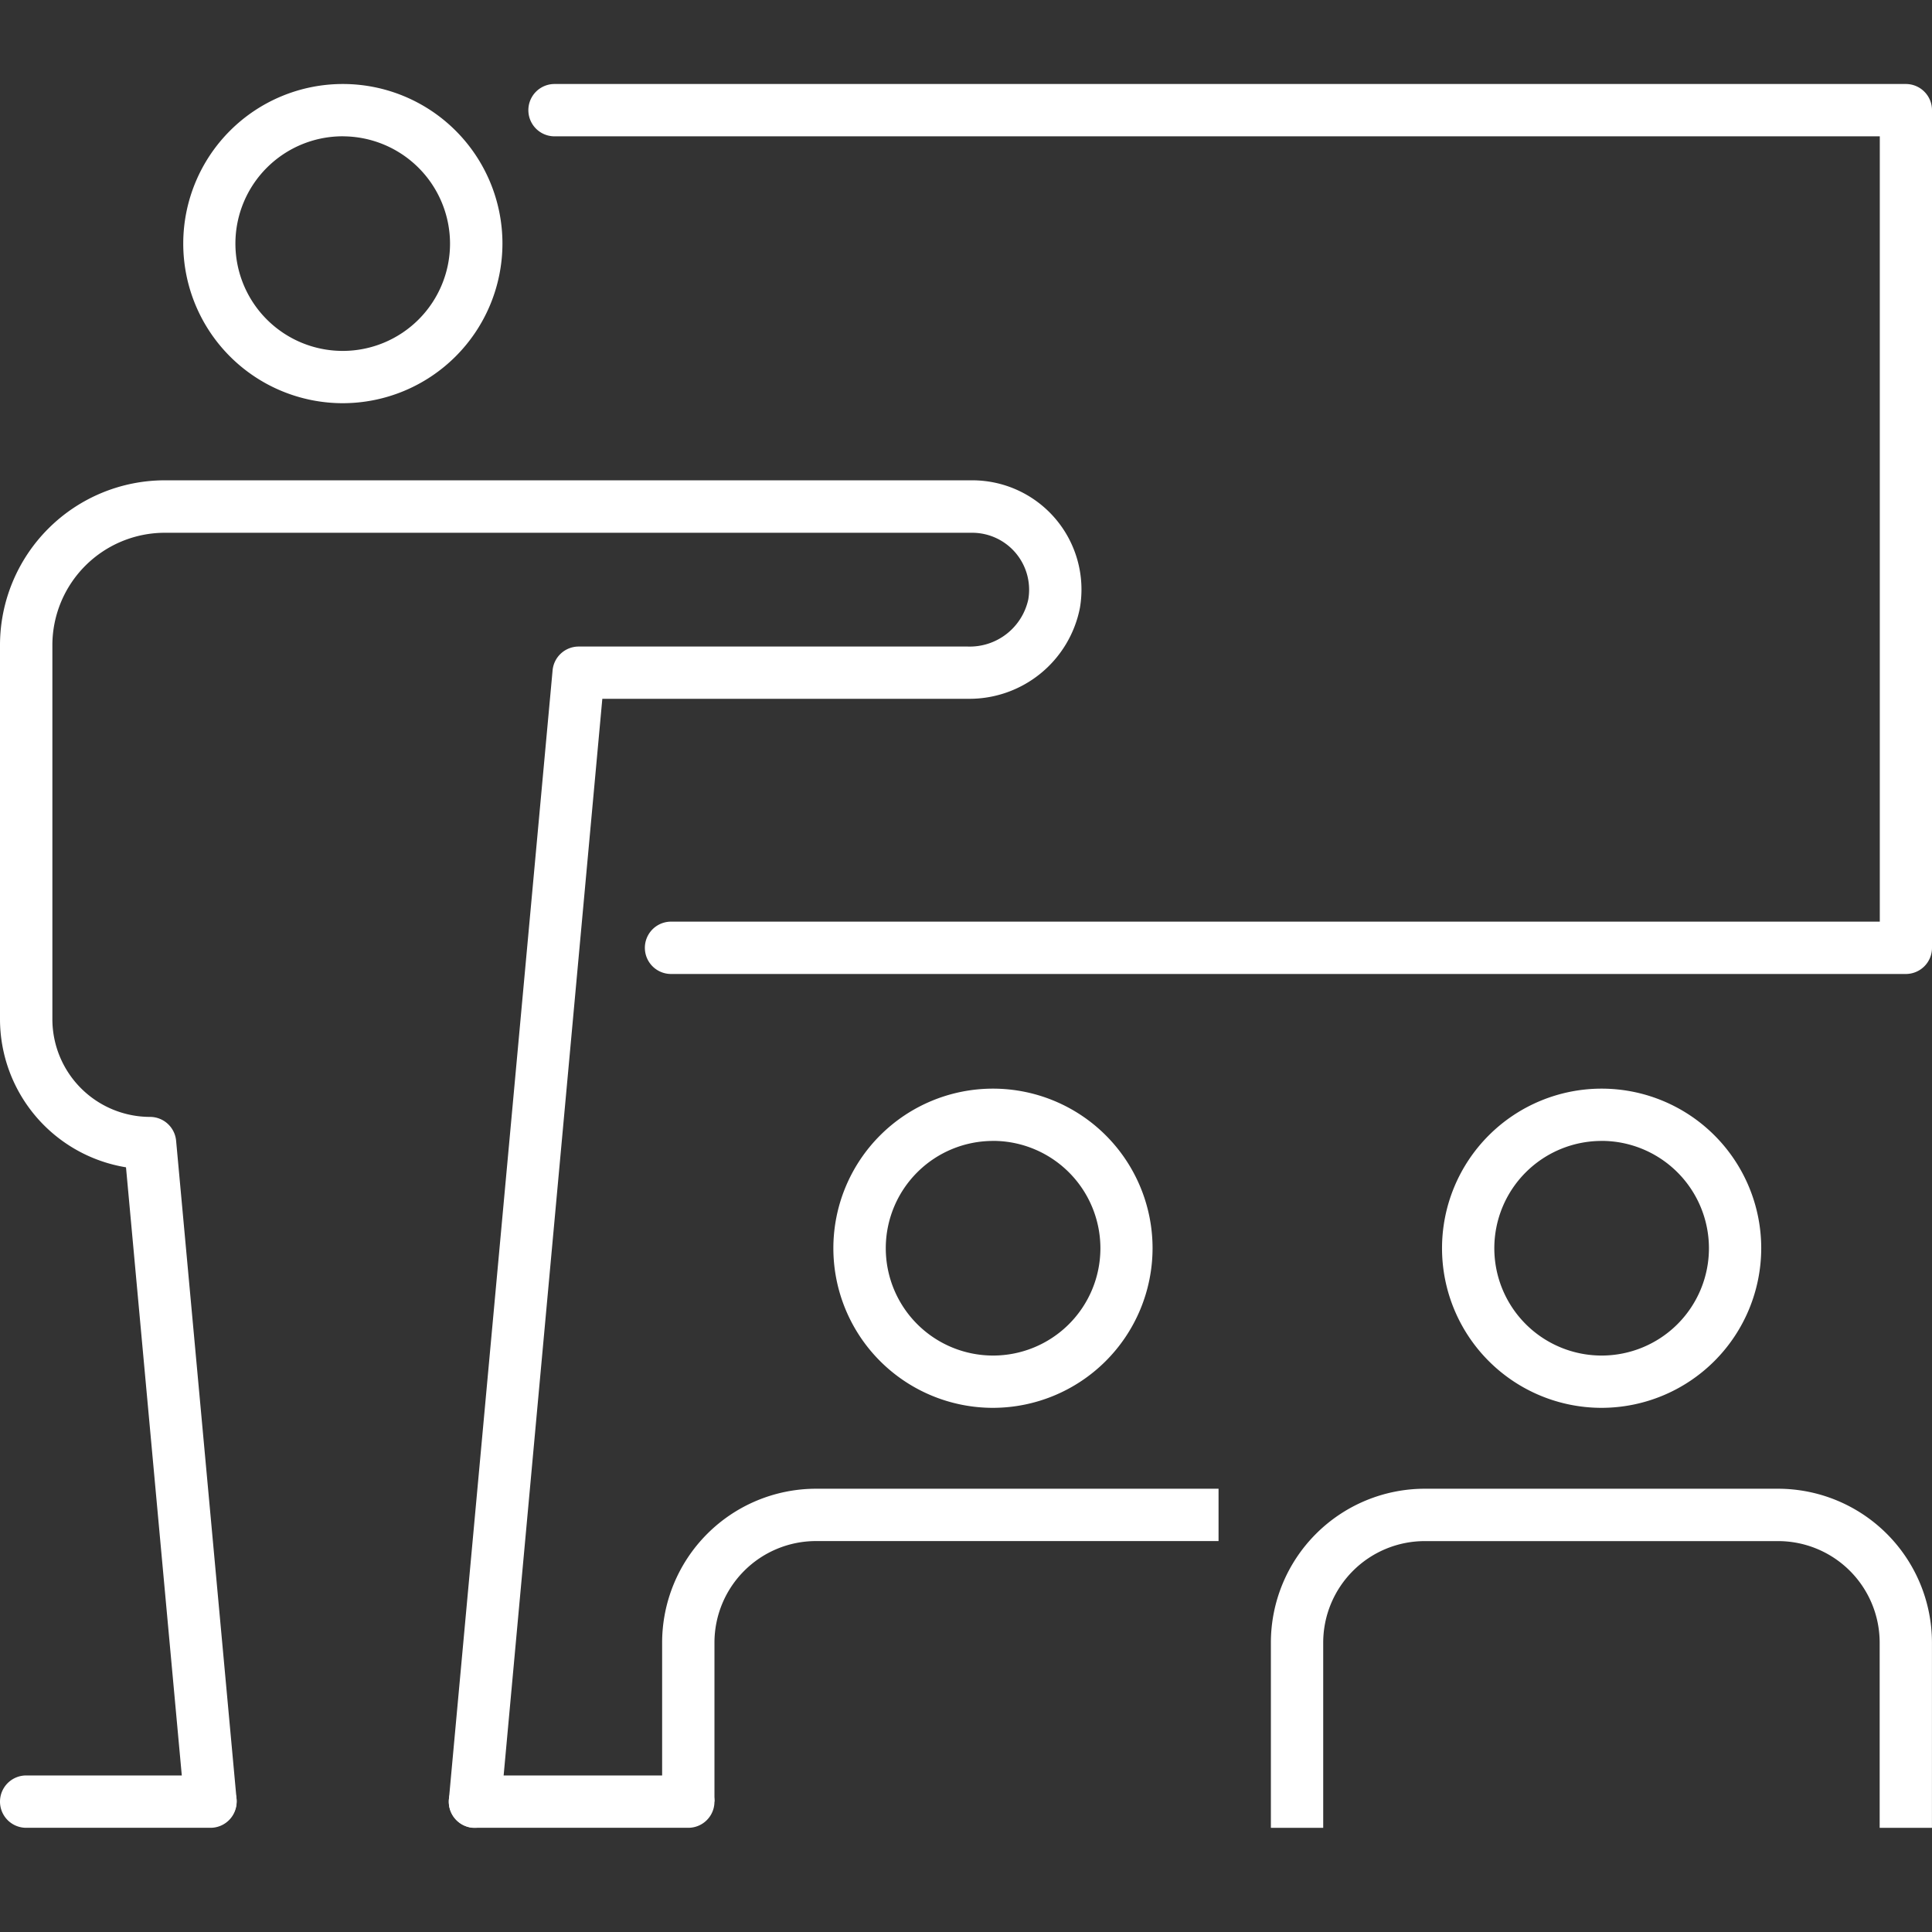
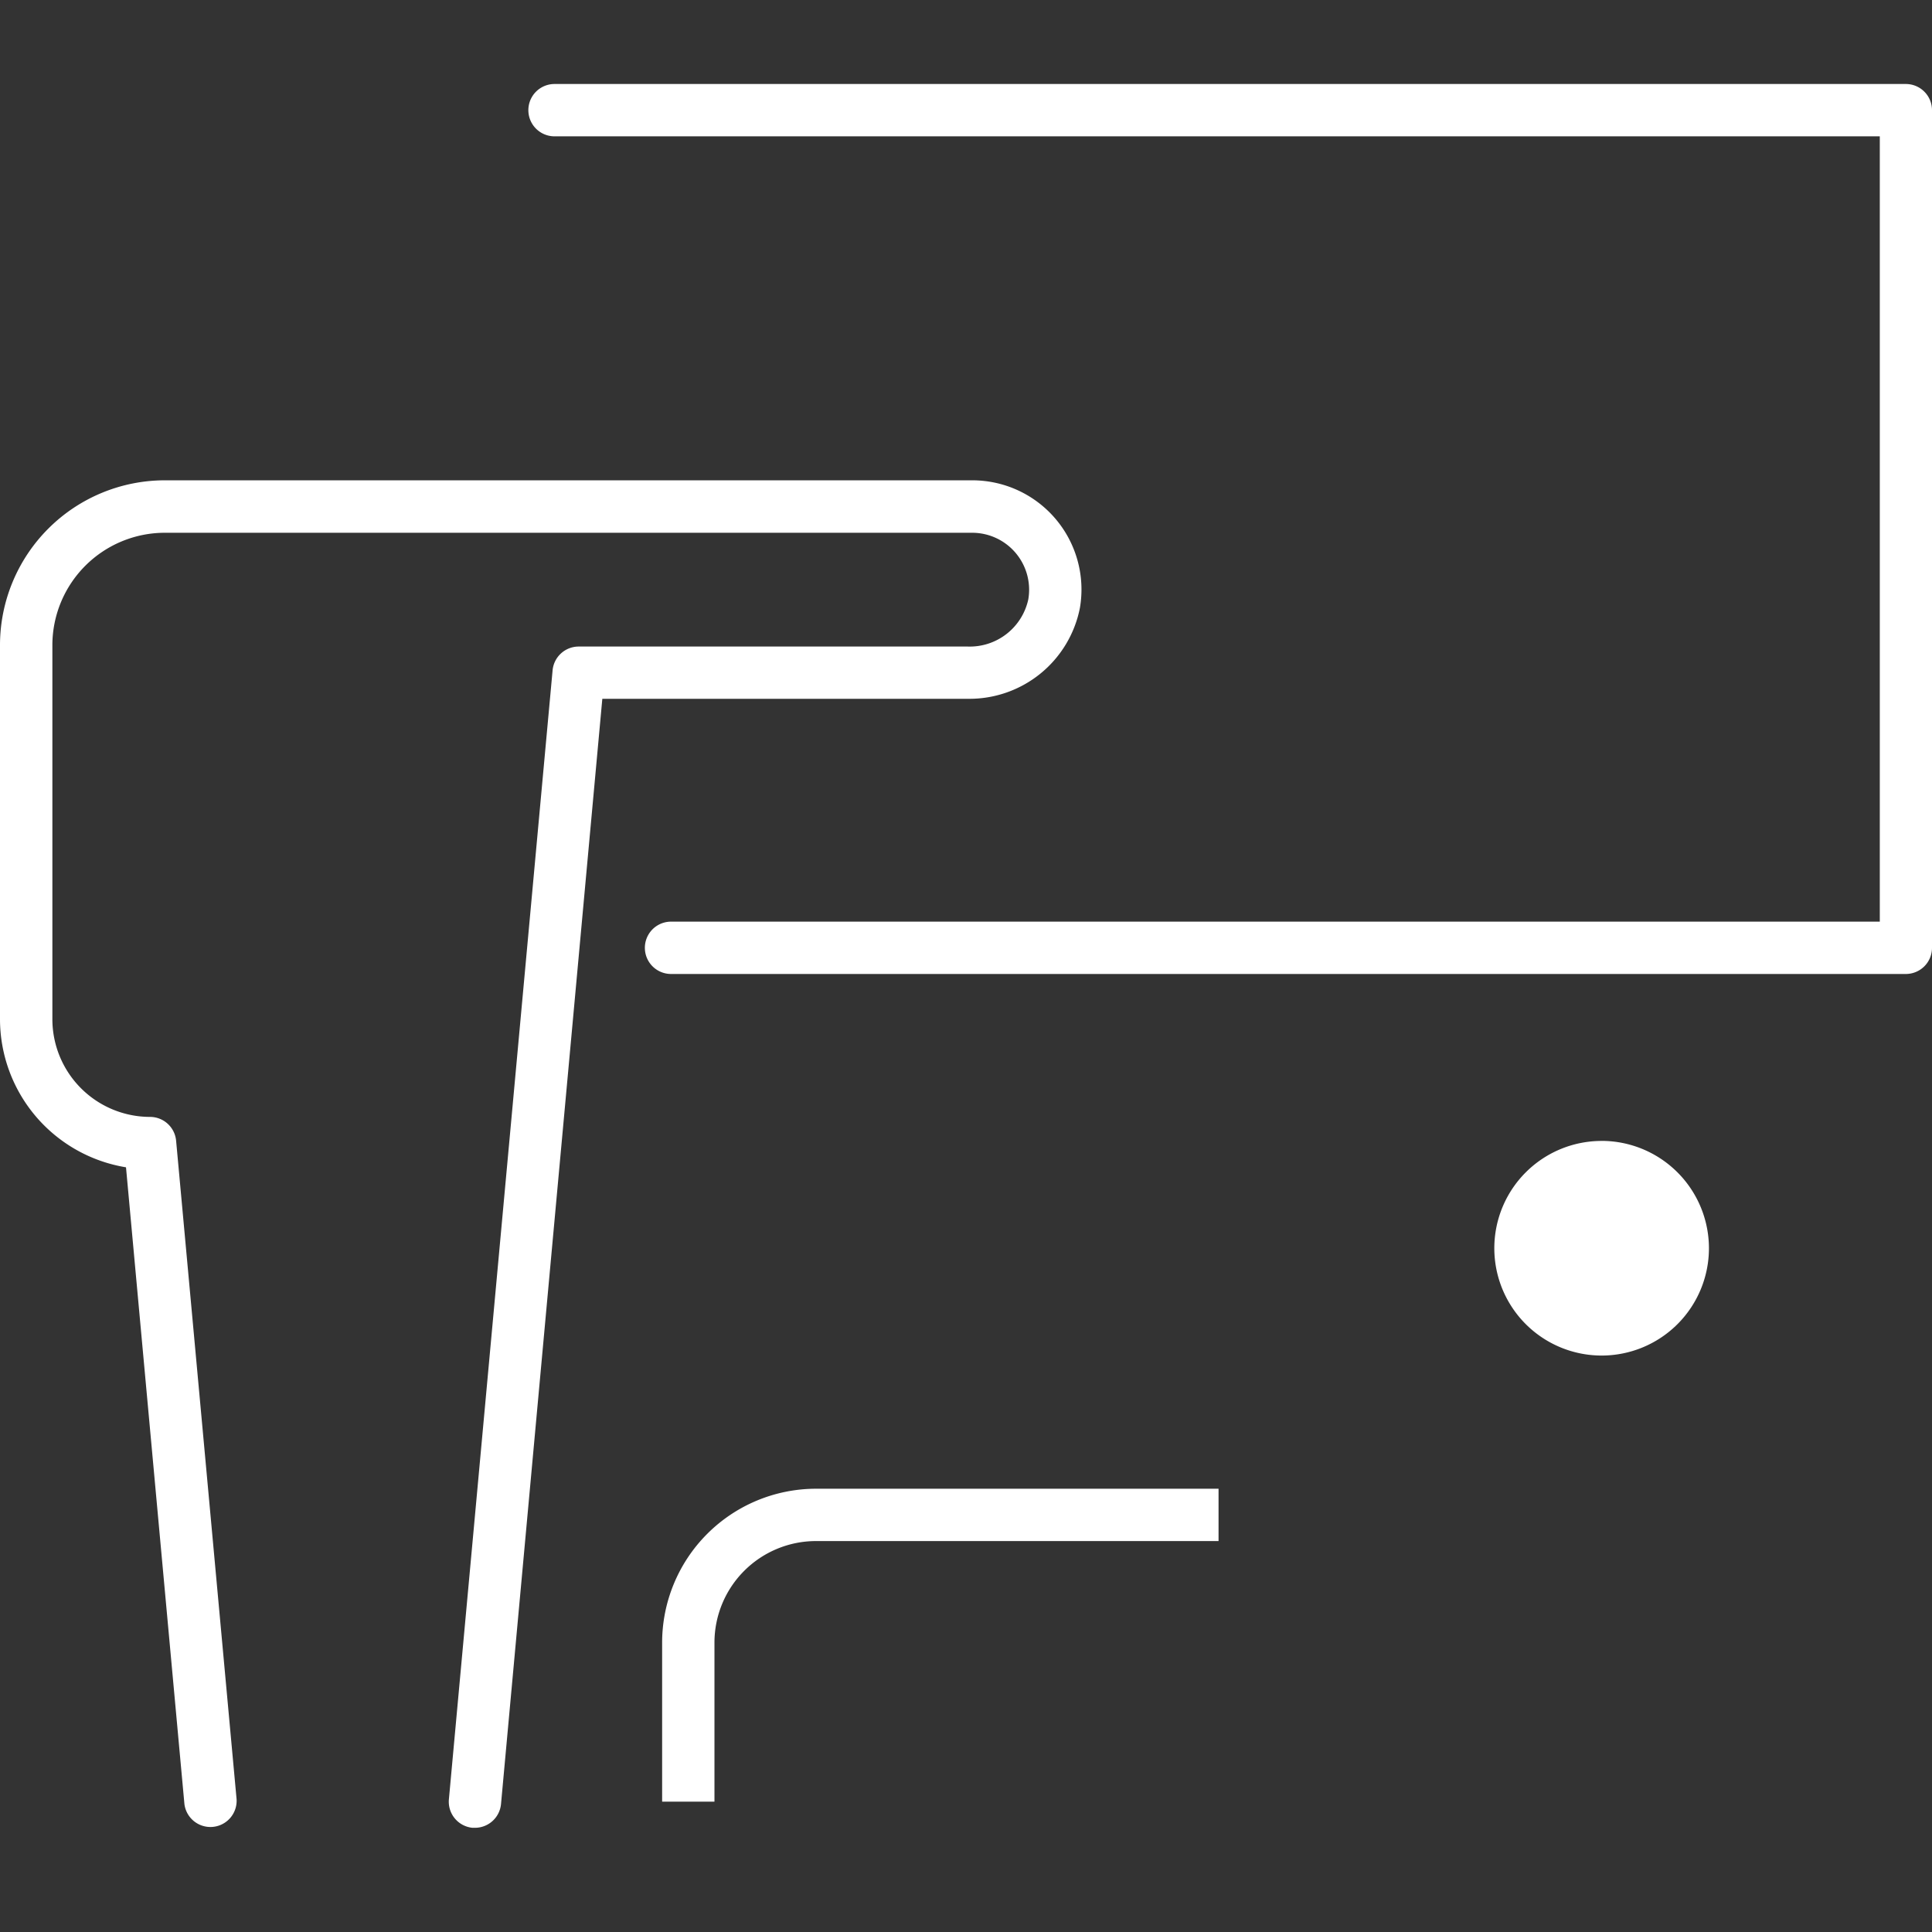
<svg xmlns="http://www.w3.org/2000/svg" width="46" height="46" viewBox="0 0 46 46">
  <rect x="0" y="0" width="46" height="46" fill="#333333" stroke="none" />
  <defs>
    <clipPath id="a">
      <rect width="46" height="46" transform="translate(-3305 4184)" fill="none" stroke="#707070" stroke-width="1" />
    </clipPath>
    <clipPath id="b">
      <rect width="46" height="41.52" fill="#fff" />
    </clipPath>
  </defs>
  <g transform="translate(3305 -4184)" clip-path="url(#a)">
    <g transform="translate(-3305 4186)">
      <g transform="translate(0 0)" clip-path="url(#b)">
        <path d="M52.985,21.19h-29.4a.623.623,0,1,1,0-1.246h28.78V1.246H20.811a.623.623,0,1,1,0-1.246H52.985a.623.623,0,0,1,.623.623V20.567a.623.623,0,0,1-.623.623" transform="translate(-7.608 0)" fill="#fff" />
-         <path d="M35.642,45.985a3.8,3.8,0,1,1,3.8-3.8,3.805,3.805,0,0,1-3.8,3.8m0-6.355A2.555,2.555,0,1,0,38.2,42.184a2.558,2.558,0,0,0-2.554-2.555" transform="translate(-12 -14.465)" fill="#fff" />
        <path d="M26.546,61.125H25.3V57.337a3.667,3.667,0,0,1,3.662-3.663h9.586V54.92H28.962a2.419,2.419,0,0,0-2.416,2.416Z" transform="translate(-9.535 -20.228)" fill="#fff" />
-         <path d="M58.9,45.985a3.8,3.8,0,1,1,3.8-3.8,3.805,3.805,0,0,1-3.8,3.8m0-6.355a2.555,2.555,0,1,0,2.555,2.555A2.558,2.558,0,0,0,58.9,39.629" transform="translate(-20.766 -14.465)" fill="#fff" />
-         <path d="M64.3,61.748H63.055V57.337a2.419,2.419,0,0,0-2.416-2.416H52.222a2.419,2.419,0,0,0-2.416,2.416v4.411H48.56V57.337a3.667,3.667,0,0,1,3.662-3.663h8.417A3.667,3.667,0,0,1,64.3,57.337Z" transform="translate(-18.301 -20.228)" fill="#fff" />
-         <path d="M10.8,7.6a3.8,3.8,0,1,1,3.8-3.8,3.805,3.805,0,0,1-3.8,3.8m0-6.355A2.555,2.555,0,1,0,13.352,3.8,2.558,2.558,0,0,0,10.8,1.246" transform="translate(-2.637 0)" fill="#fff" />
+         <path d="M58.9,45.985m0-6.355a2.555,2.555,0,1,0,2.555,2.555A2.558,2.558,0,0,0,58.9,39.629" transform="translate(-20.766 -14.465)" fill="#fff" />
        <path d="M11.309,47.226c-.019,0-.039,0-.058,0a.624.624,0,0,1-.563-.678l2.469-26.881a.624.624,0,0,1,.621-.566h9.263a1.426,1.426,0,0,0,1.442-1.122,1.356,1.356,0,0,0-1.336-1.587H3.923a2.679,2.679,0,0,0-2.676,2.677v8.906A2.328,2.328,0,0,0,3.572,30.3a.624.624,0,0,1,.621.566L5.633,46.546a.624.624,0,0,1-1.242.115L3,31.5a3.578,3.578,0,0,1-3-3.526V19.066a3.927,3.927,0,0,1,3.923-3.923H23.147a2.6,2.6,0,0,1,2.566,3.033,2.681,2.681,0,0,1-2.672,2.169h-8.7L11.929,46.66a.624.624,0,0,1-.62.566" transform="translate(0 -5.707)" fill="#fff" />
-         <path d="M5.012,65.876H.623a.623.623,0,0,1,0-1.246H5.012a.623.623,0,0,1,0,1.246" transform="translate(0 -24.357)" fill="#fff" />
-         <path d="M22.851,65.876H17.772a.623.623,0,0,1,0-1.246h5.079a.623.623,0,0,1,0,1.246" transform="translate(-6.463 -24.357)" fill="#fff" />
      </g>
    </g>
  </g>
</svg>